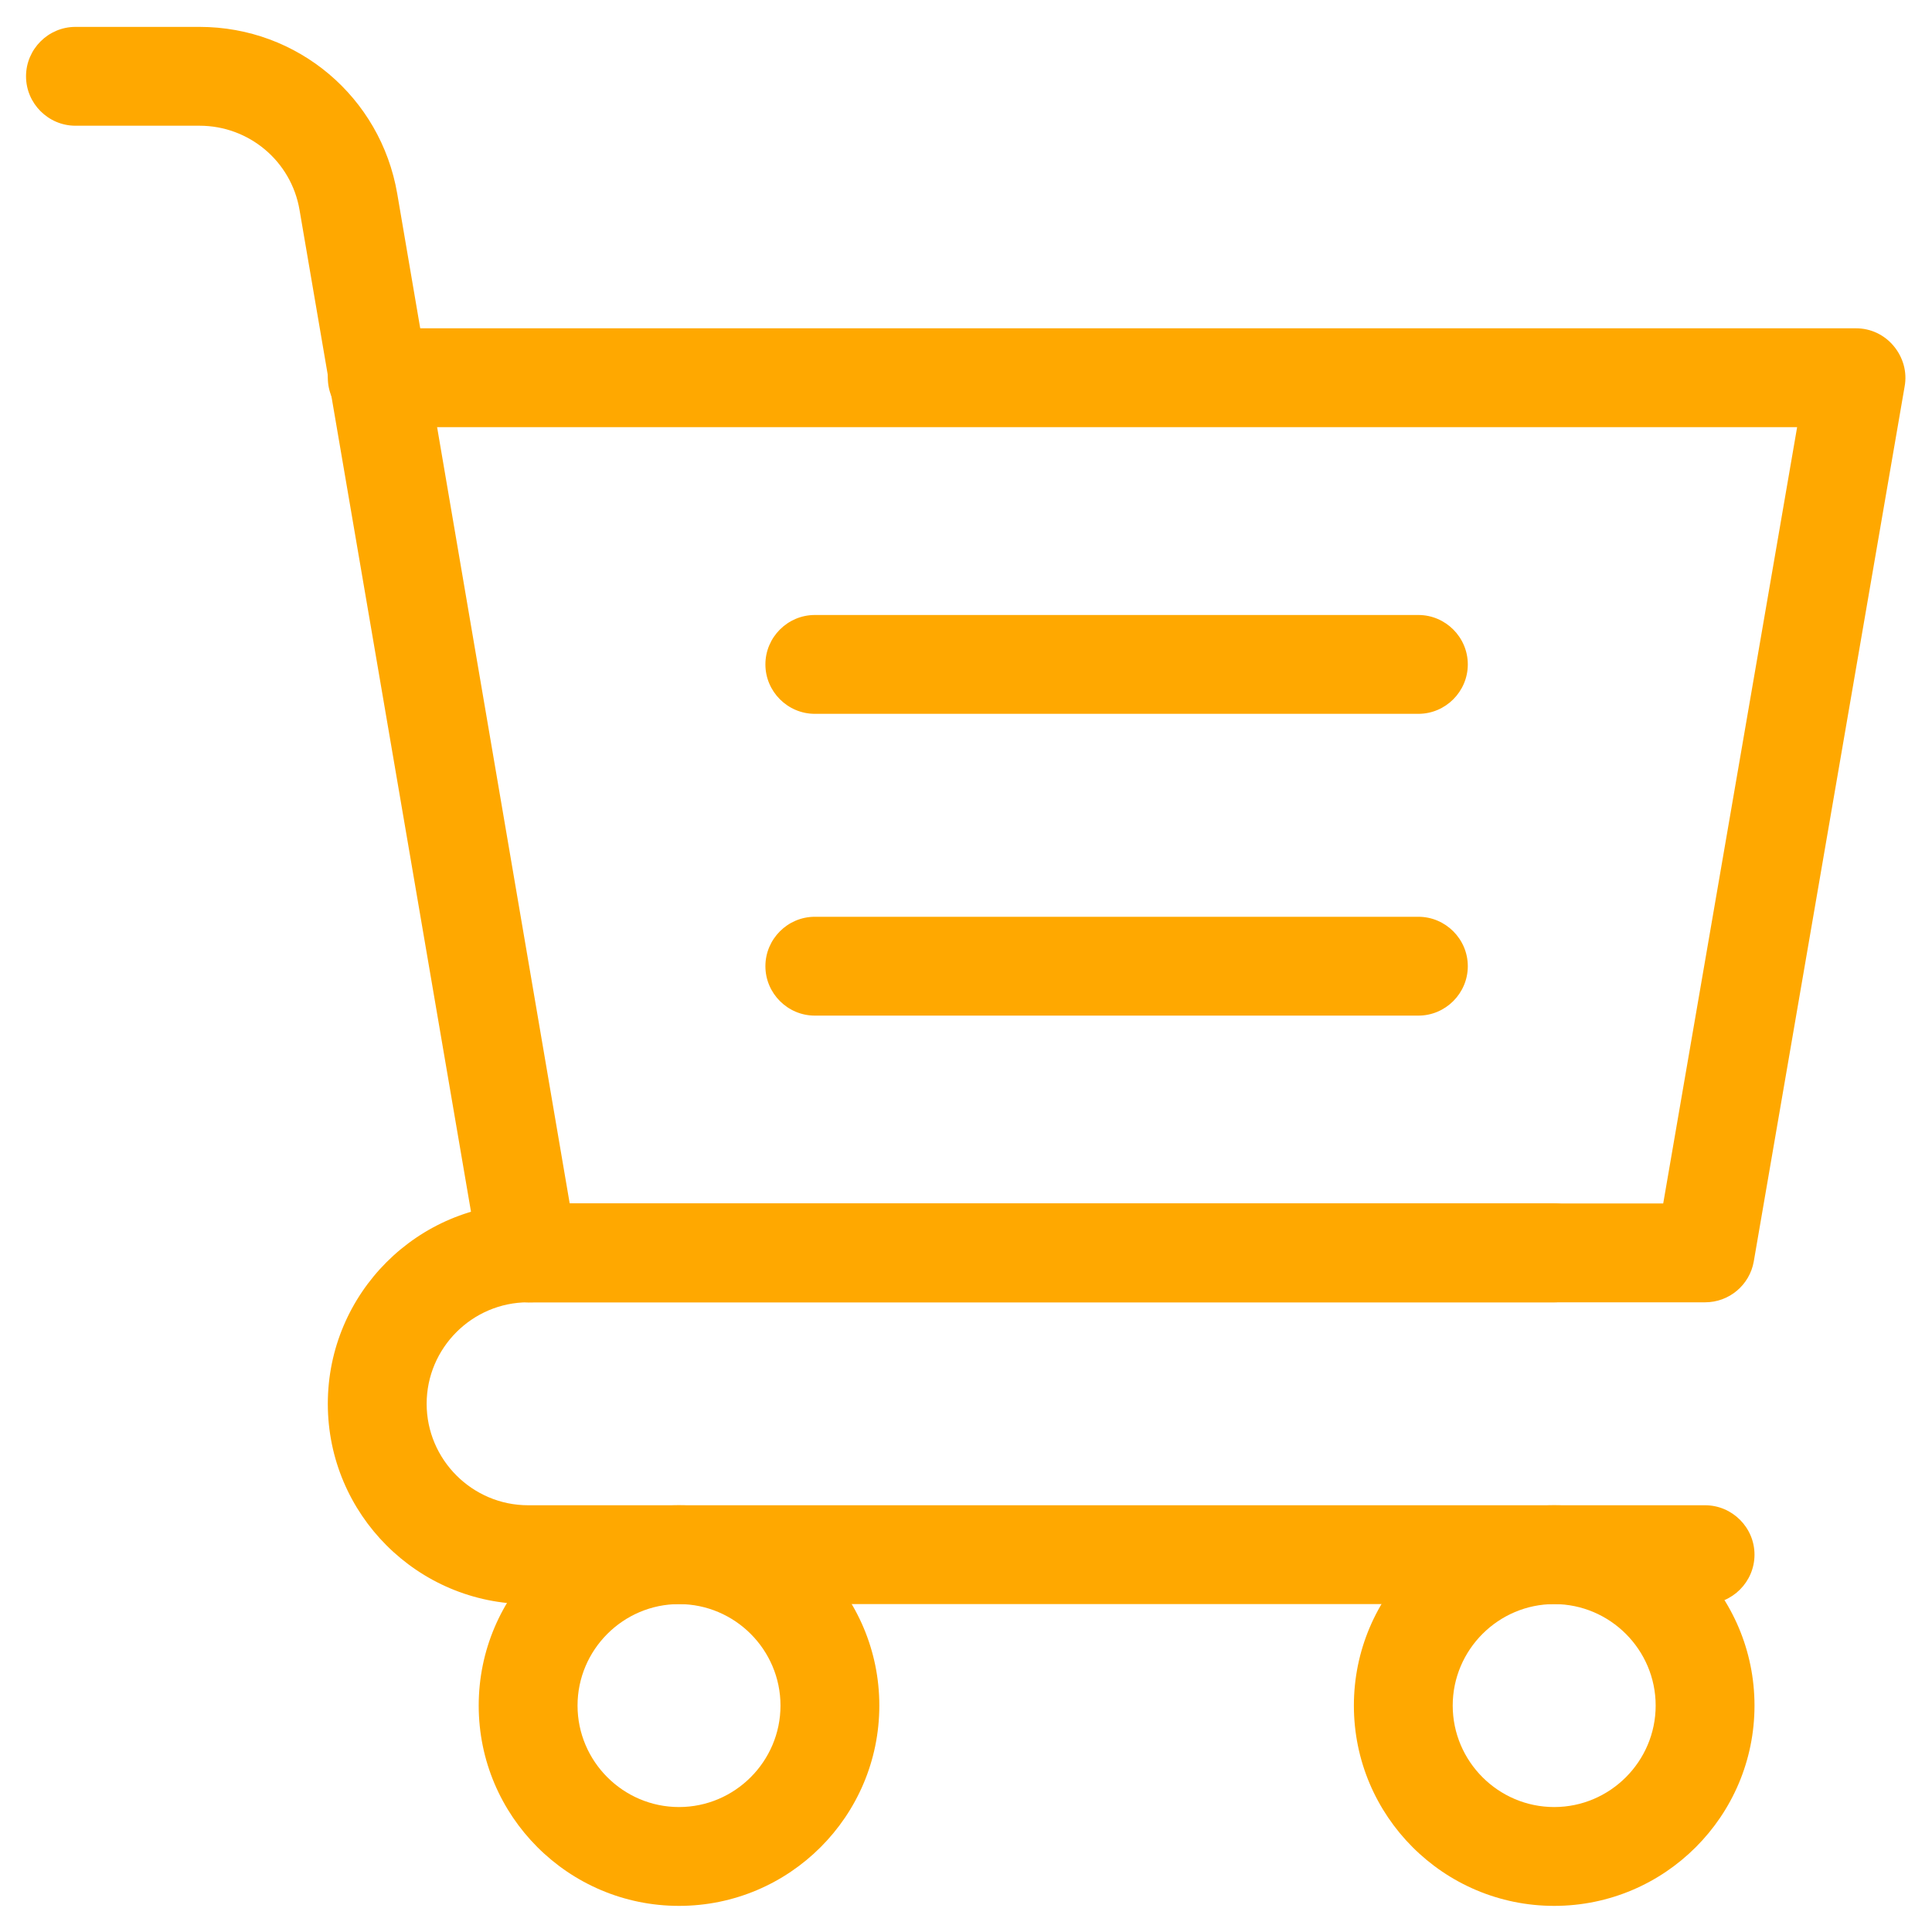
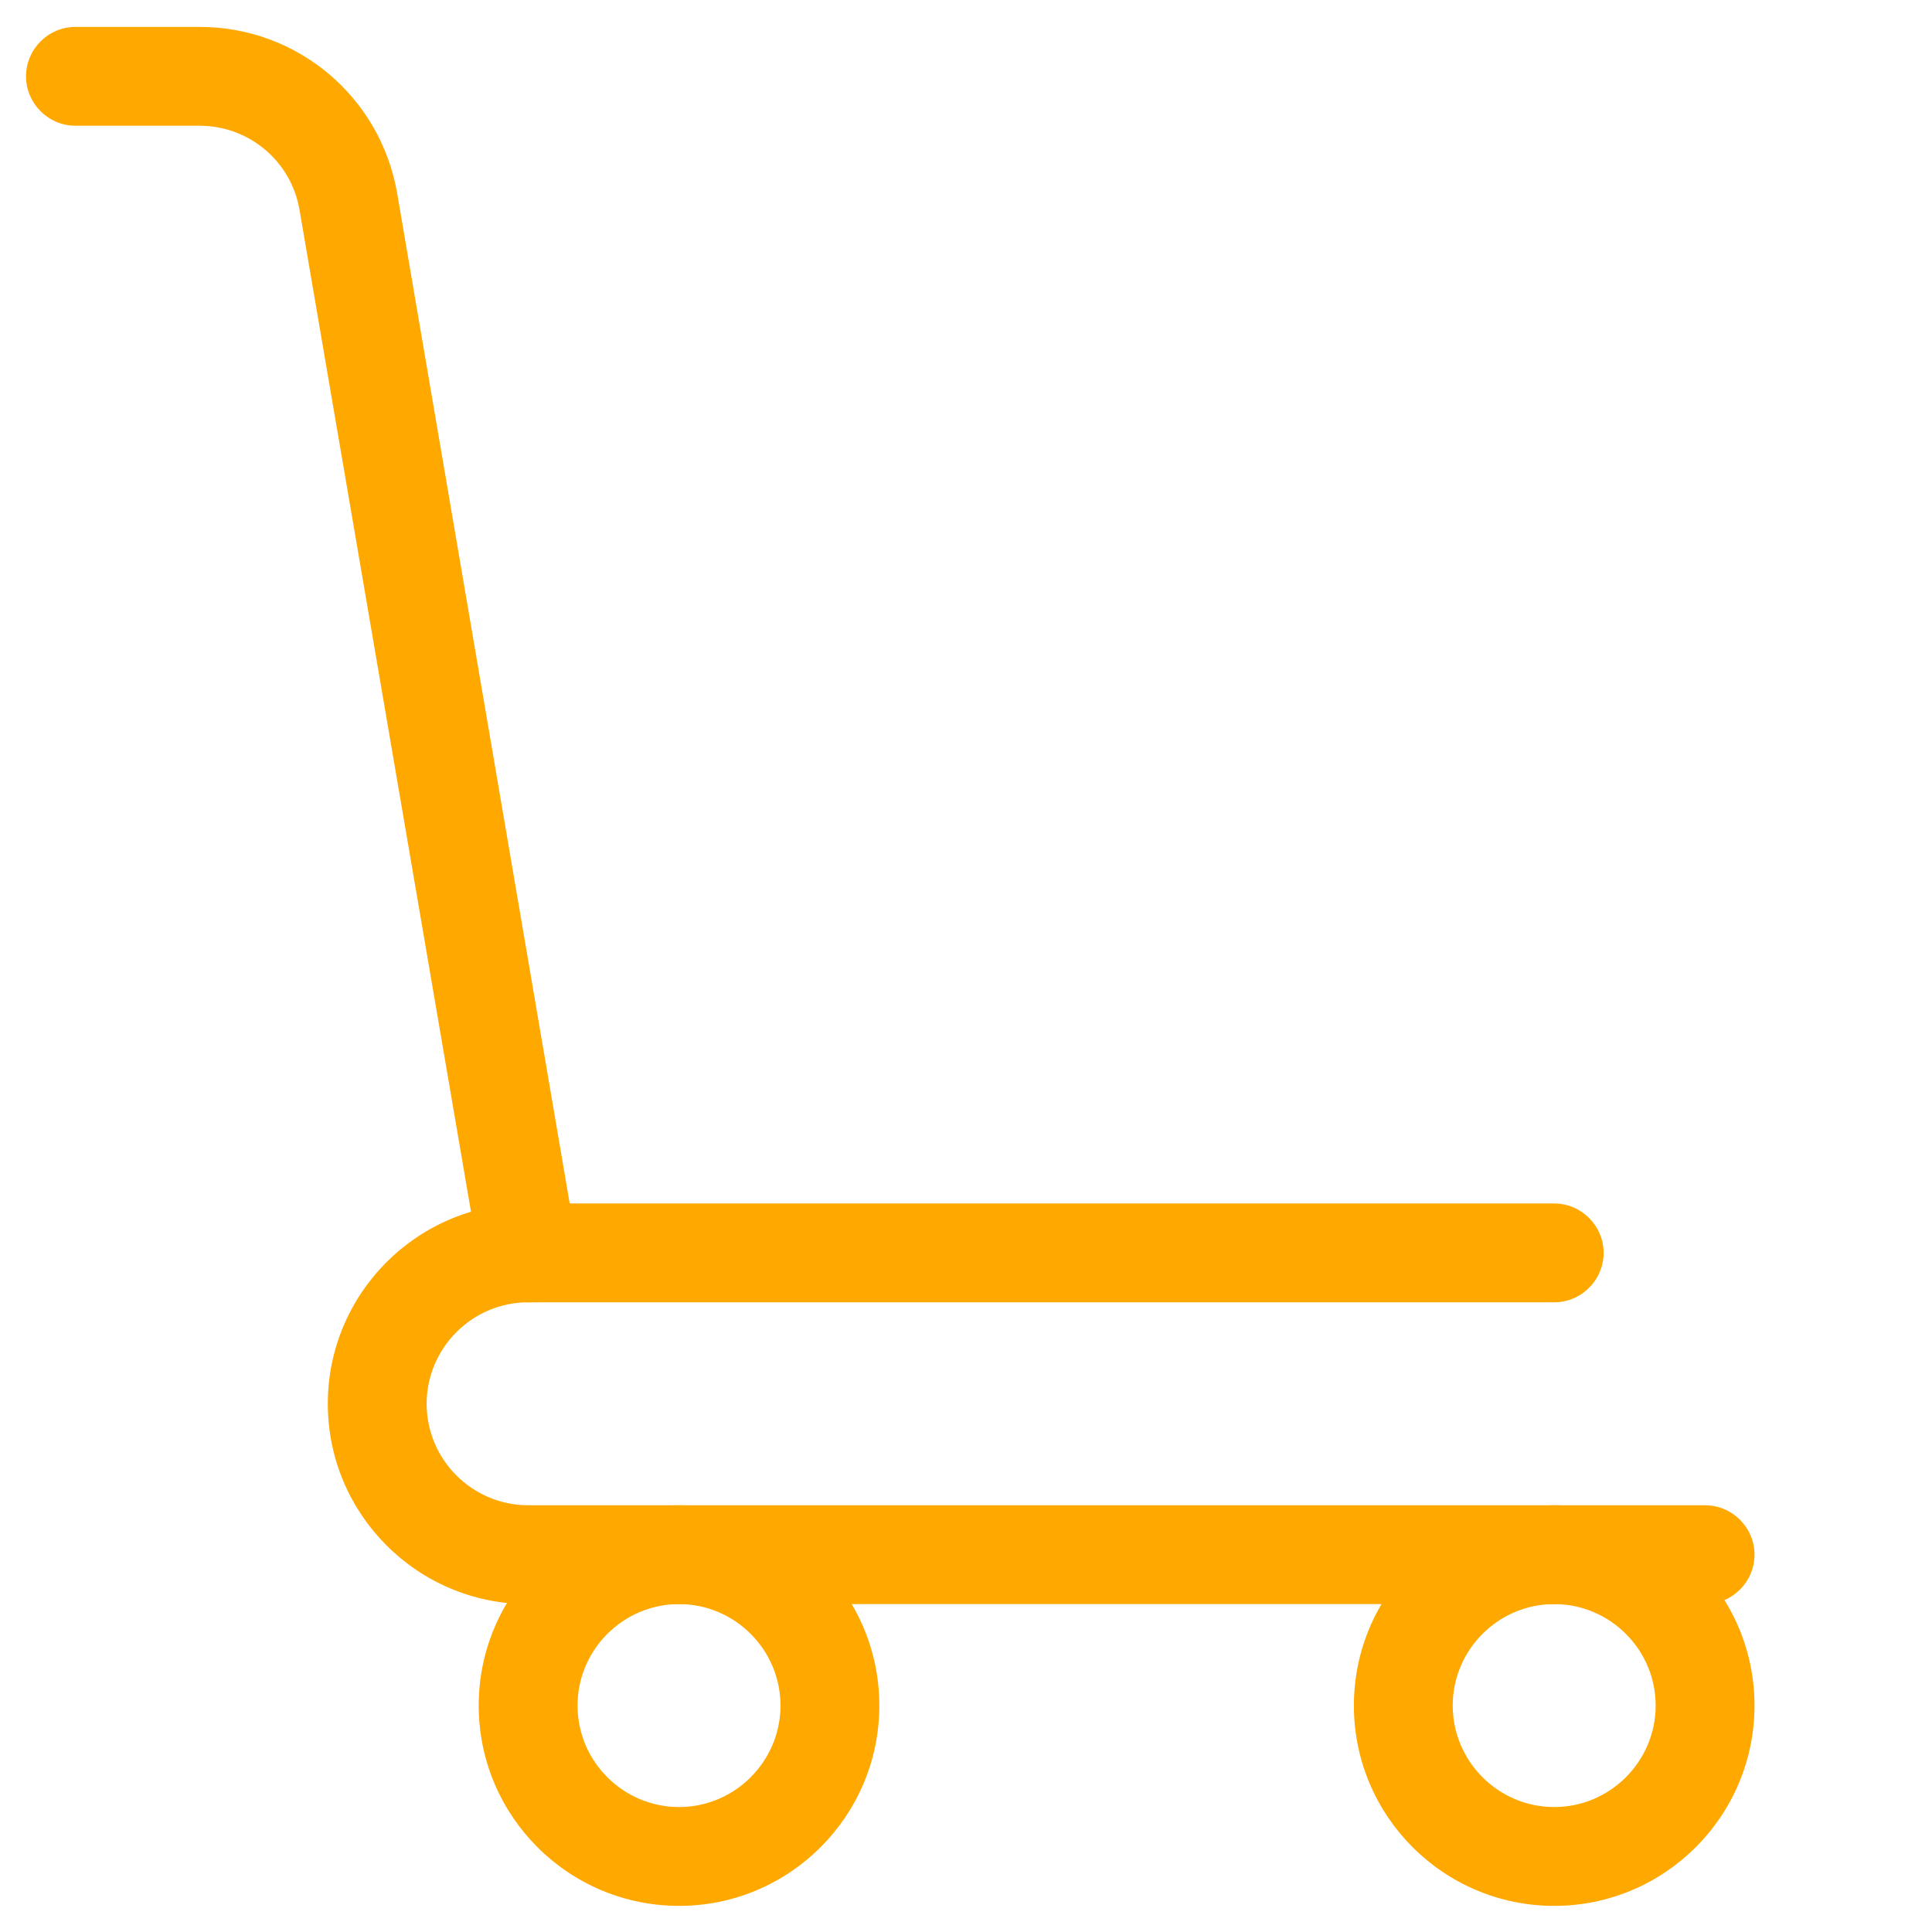
<svg xmlns="http://www.w3.org/2000/svg" version="1.1" id="Слой_1" x="0px" y="0px" viewBox="0 0 682.7 682.7" style="enable-background:new 0 0 682.7 682.7;" xml:space="preserve">
  <style type="text/css"> .st0{fill:#FFA800;} </style>
  <g transform="matrix(1.333 0 0 -1.333 0 682.667)">
-     <path class="st0" d="M452,166.9H140c-7.2,0-13.1,5.9-13.1,13.1c0,7.2,5.9,13.1,13.1,13.1h300.9l35.5,205.8H100 c-7.2,0-13.1,5.9-13.1,13.1c0,7.2,5.9,13.1,13.1,13.1h392c3.9,0,7.5-1.7,10-4.7c2.5-3,3.6-6.9,2.9-10.7l-40-232 C463.8,171.5,458.4,166.9,452,166.9z" />
    <path class="st0" d="M140,166.9c-6.3,0-11.8,4.5-12.9,10.9L79.4,456.5c-2.2,12.9-13.4,22.3-26.5,22.3H20c-7.2,0-13.1,5.9-13.1,13.1 c0,7.2,5.9,13.1,13.1,13.1h32.9c26,0,48-18.6,52.4-44.2l47.6-278.7c1.2-7.1-3.6-13.9-10.7-15.1C141.5,166.9,140.7,166.9,140,166.9z " />
-     <path class="st0" d="M376,322.9H216c-7.2,0-13.1,5.9-13.1,13.1c0,7.2,5.9,13.1,13.1,13.1h160c7.2,0,13.1-5.9,13.1-13.1 C389.1,328.8,383.2,322.9,376,322.9z" />
-     <path class="st0" d="M376,242.9H216c-7.2,0-13.1,5.9-13.1,13.1c0,7.2,5.9,13.1,13.1,13.1h160c7.2,0,13.1-5.9,13.1-13.1 C389.1,248.8,383.2,242.9,376,242.9z" />
    <path class="st0" d="M452,86.9H140c-29.3,0-53.1,23.8-53.1,53.1s23.8,53.1,53.1,53.1h272c7.2,0,13.1-5.9,13.1-13.1 c0-7.2-5.9-13.1-13.1-13.1H140c-14.8,0-26.9-12.1-26.9-26.9s12.1-26.9,26.9-26.9h312c7.2,0,13.1-5.9,13.1-13.1 C465.1,92.8,459.2,86.9,452,86.9z" />
    <path class="st0" d="M180,6.9c-29.3,0-53.1,23.8-53.1,53.1s23.8,53.1,53.1,53.1s53.1-23.8,53.1-53.1S209.3,6.9,180,6.9z M180,86.9 c-14.8,0-26.9-12.1-26.9-26.9s12.1-26.9,26.9-26.9c14.8,0,26.9,12.1,26.9,26.9S194.8,86.9,180,86.9z" />
    <path class="st0" d="M412,6.9c-29.3,0-53.1,23.8-53.1,53.1s23.8,53.1,53.1,53.1c29.3,0,53.1-23.8,53.1-53.1S441.3,6.9,412,6.9z M412,86.9c-14.8,0-26.9-12.1-26.9-26.9s12.1-26.9,26.9-26.9s26.9,12.1,26.9,26.9S426.8,86.9,412,86.9z" />
  </g>
</svg>